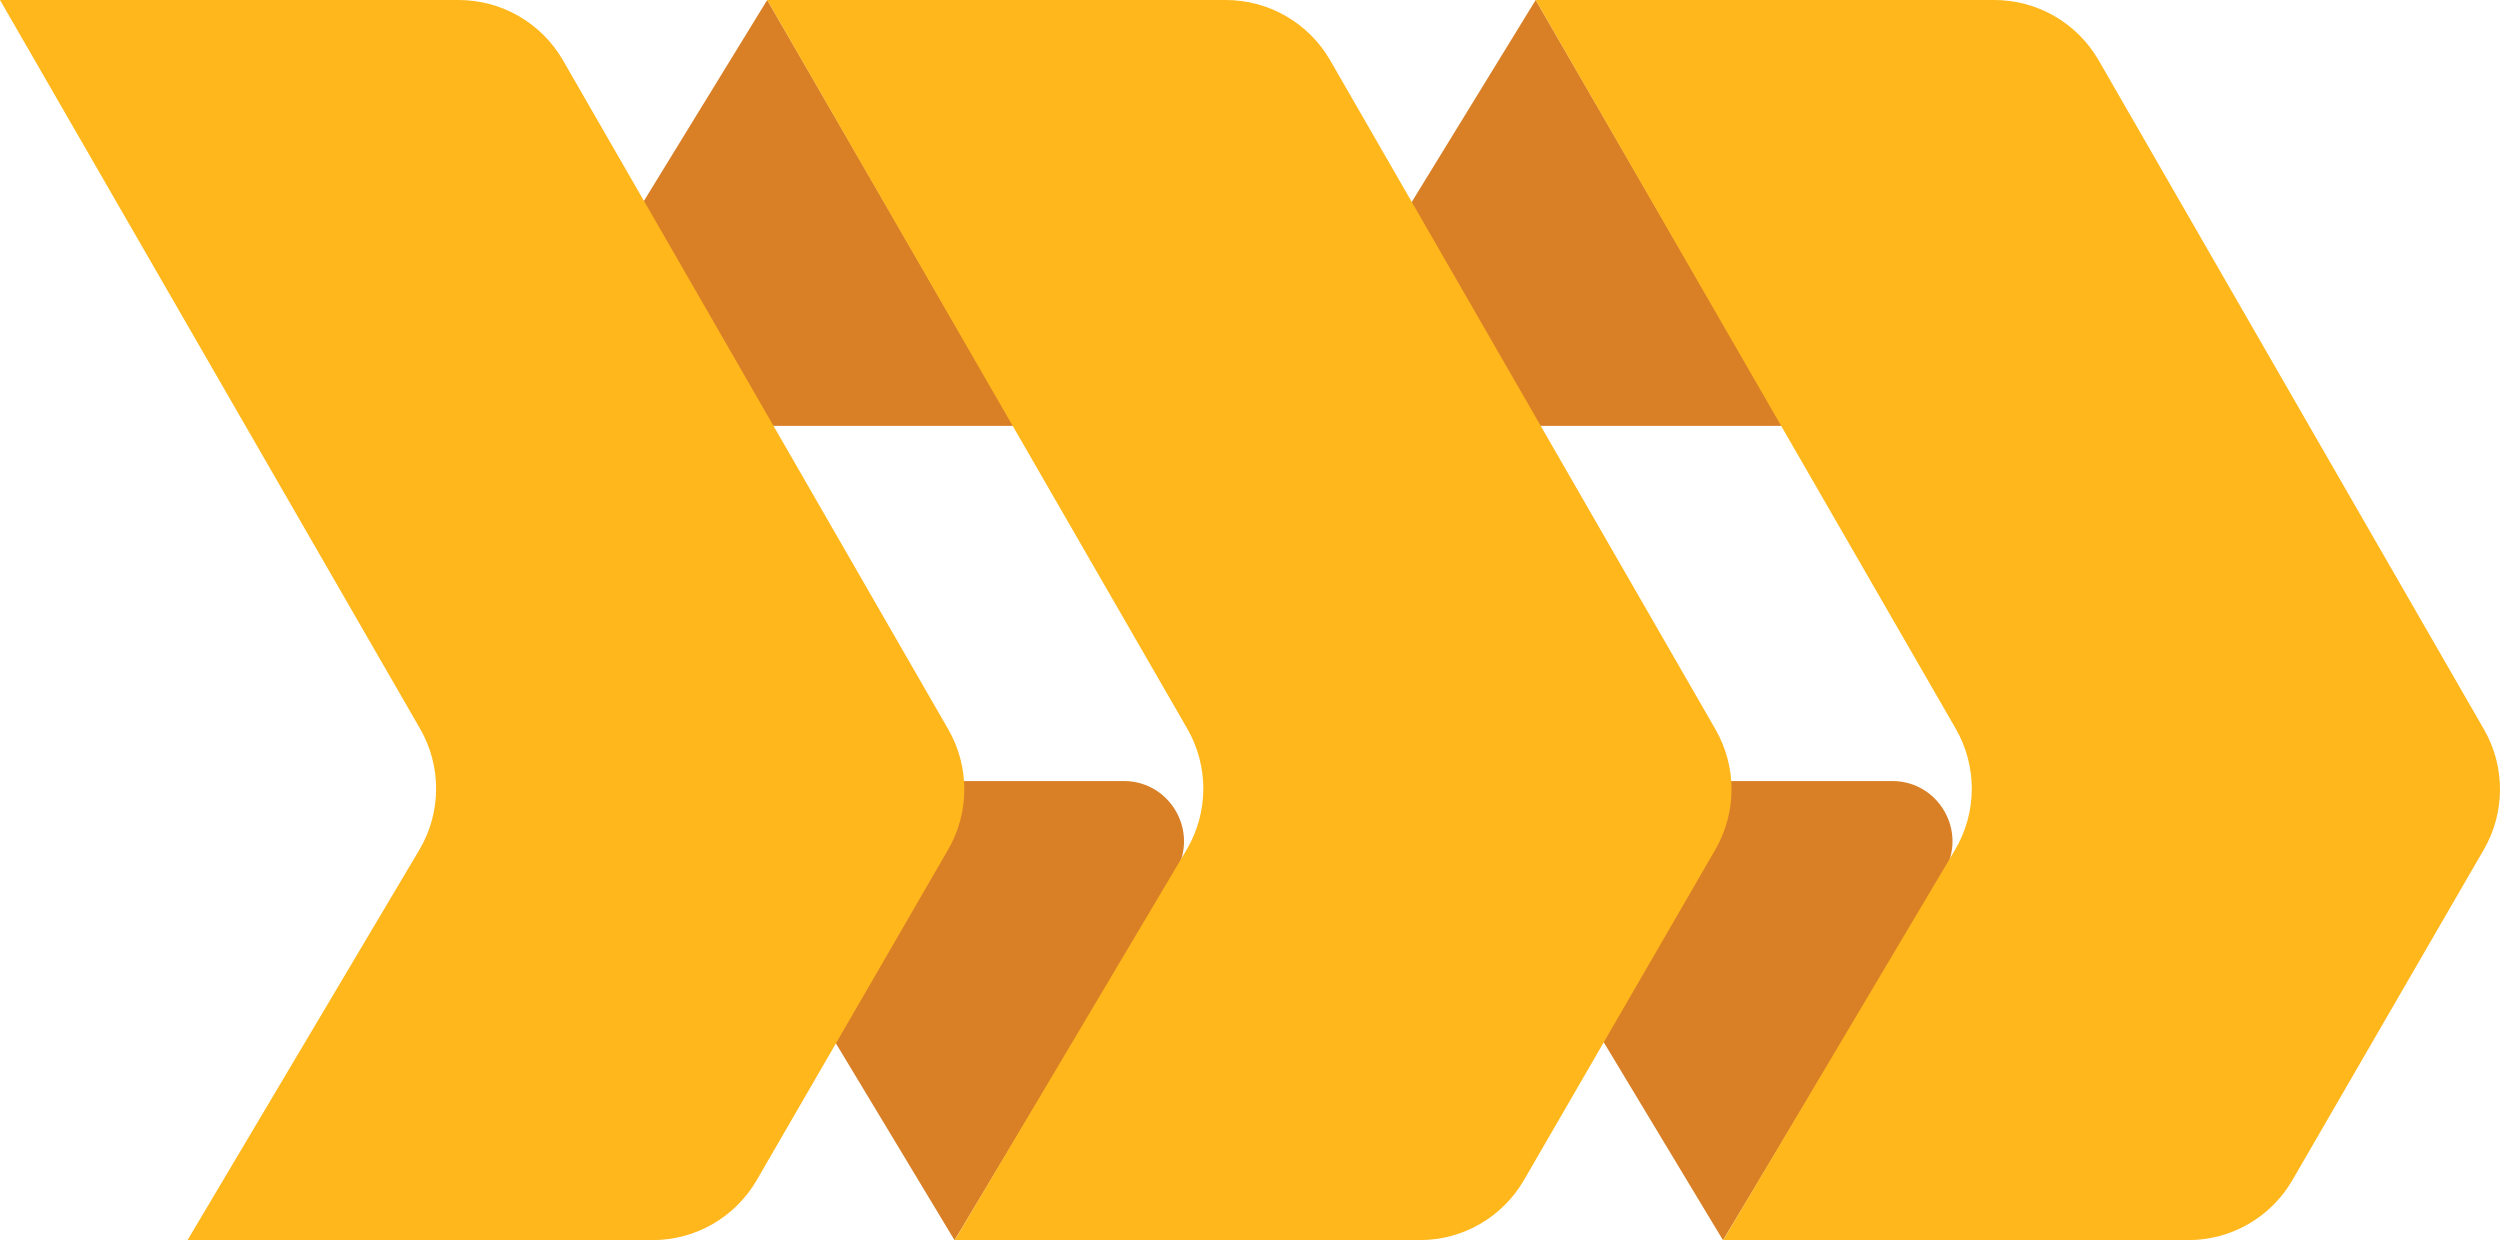
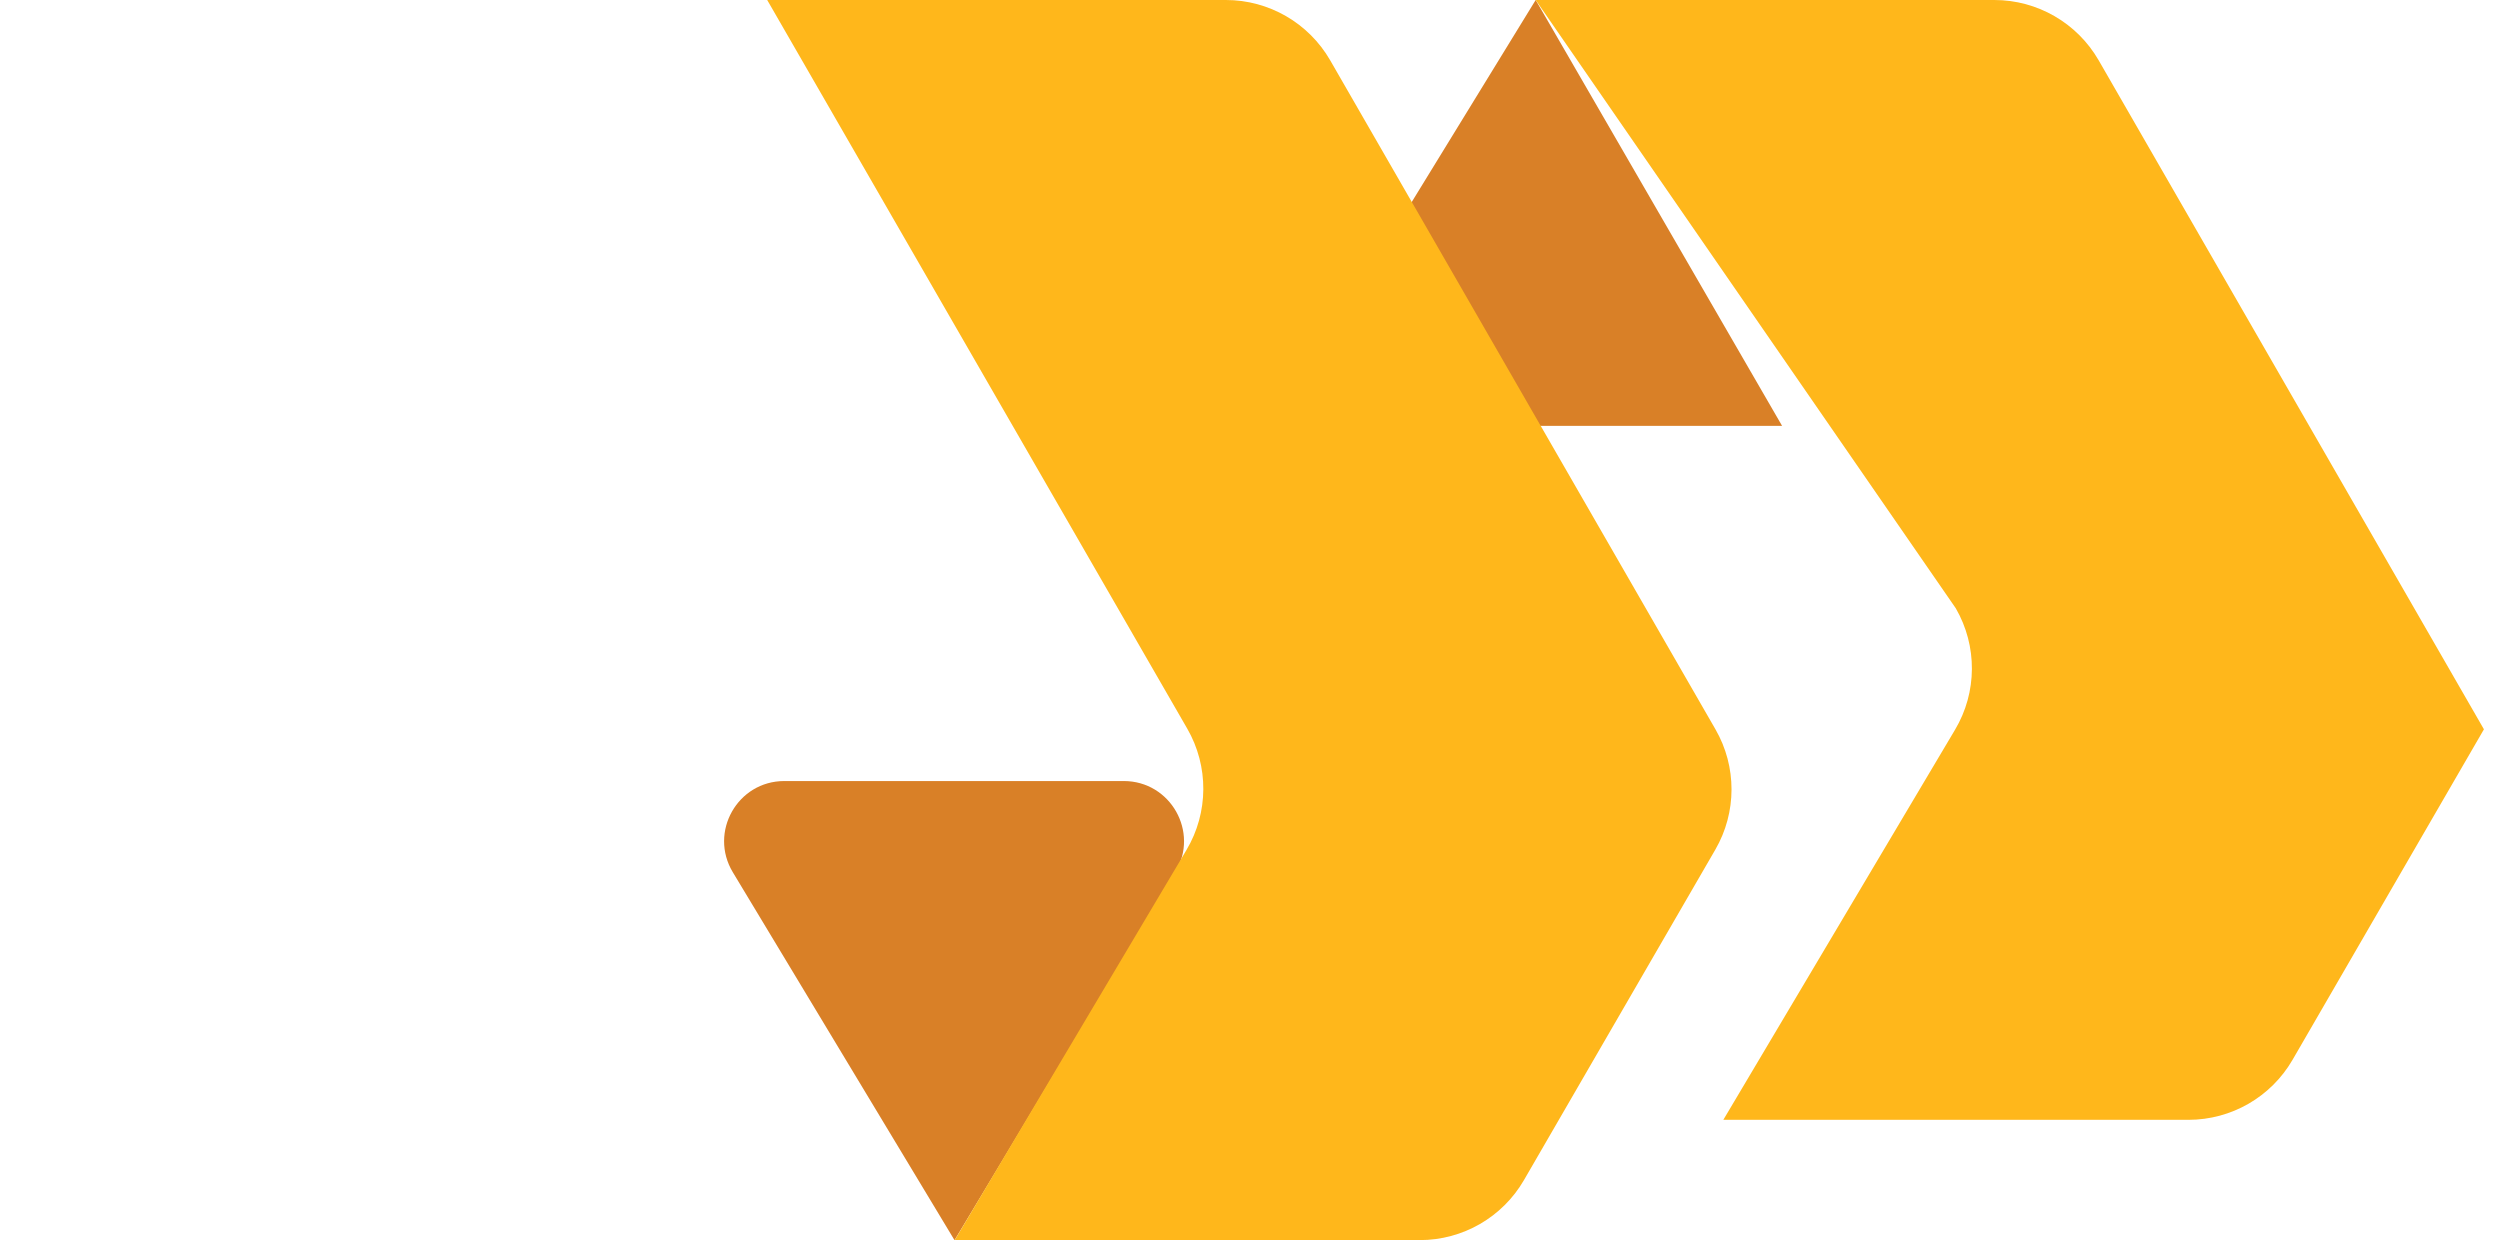
<svg xmlns="http://www.w3.org/2000/svg" xmlns:ns1="http://sodipodi.sourceforge.net/DTD/sodipodi-0.dtd" xmlns:ns2="http://www.inkscape.org/namespaces/inkscape" version="1.1" id="Layer_1" x="0px" y="0px" viewBox="0 0 234.88 116.52" xml:space="preserve" ns1:docname="TalayBilisimLogo.svg" ns2:version="1.3 (0e150ed6c4, 2023-07-21)" width="234.88" height="116.52">
  <defs id="defs18" />
  <ns1:namedview id="namedview18" pagecolor="#ffffff" bordercolor="#000000" borderopacity="0.25" ns2:showpageshadow="2" ns2:pageopacity="0.0" ns2:pagecheckerboard="0" ns2:deskcolor="#d1d1d1" ns2:zoom="1.9314534" ns2:cx="111.31514" ns2:cy="19.415431" ns2:window-width="2560" ns2:window-height="1009" ns2:window-x="-8" ns2:window-y="-8" ns2:window-maximized="1" ns2:current-layer="Layer_1" />
  <style type="text/css" id="style1">
	.st0{fill:#D98027;}
	.st1{fill:#FFB71B;}
	.st2{fill:#010101;}
</style>
  <g id="g2" transform="translate(-57.48,-233.33)">
-     <path class="st0" d="m 219.36,349.85 -20.83,-34.57 c -2.27,-3.77 0.44,-8.57 4.84,-8.57 h 31.89 c 4.39,0 7.11,4.79 4.85,8.56 z" id="path1" />
    <polygon class="st0" points="224.91,273.34 201.76,233.33 177.21,273.34 " id="polygon1" />
-     <path class="st1" d="m 201.76,233.33 h 43.09 c 4.04,0 7.78,2.16 9.8,5.66 l 36.2,62.86 c 2.02,3.5 2.01,7.81 -0.01,11.3 l -17.98,31.05 c -2.02,3.49 -5.75,5.64 -9.78,5.64 h -43.7 l 21.77,-36.65 c 2.09,-3.51 2.11,-7.88 0.07,-11.41 z" id="path2" />
+     <path class="st1" d="m 201.76,233.33 h 43.09 c 4.04,0 7.78,2.16 9.8,5.66 l 36.2,62.86 l -17.98,31.05 c -2.02,3.49 -5.75,5.64 -9.78,5.64 h -43.7 l 21.77,-36.65 c 2.09,-3.51 2.11,-7.88 0.07,-11.41 z" id="path2" />
  </g>
  <g id="g4" transform="translate(-57.48,-233.33)">
    <path class="st0" d="m 147.16,349.85 -20.83,-34.57 c -2.27,-3.77 0.44,-8.57 4.84,-8.57 h 31.89 c 4.39,0 7.11,4.79 4.85,8.56 z" id="path3" />
-     <polygon class="st0" points="152.7,273.34 129.56,233.33 105.01,273.34 " id="polygon3" />
    <path class="st1" d="m 129.56,233.33 h 43.09 c 4.04,0 7.78,2.16 9.8,5.66 l 36.2,62.86 c 2.02,3.5 2.01,7.81 -0.01,11.3 l -17.98,31.05 c -2.02,3.49 -5.75,5.64 -9.78,5.64 h -43.7 l 21.77,-36.65 c 2.09,-3.51 2.11,-7.88 0.07,-11.41 z" id="path4" />
  </g>
-   <path class="st1" d="m 0,0 h 43.09 c 4.04,0 7.78,2.16 9.8,5.66 l 36.2,62.86 c 2.02,3.5 2.01,7.81 -0.01,11.3 L 71.1,110.87 c -2.02,3.49 -5.75,5.64 -9.78,5.64 H 17.62 L 39.39,79.86 c 2.09,-3.51 2.11,-7.88 0.07,-11.41 z" id="path5" />
</svg>